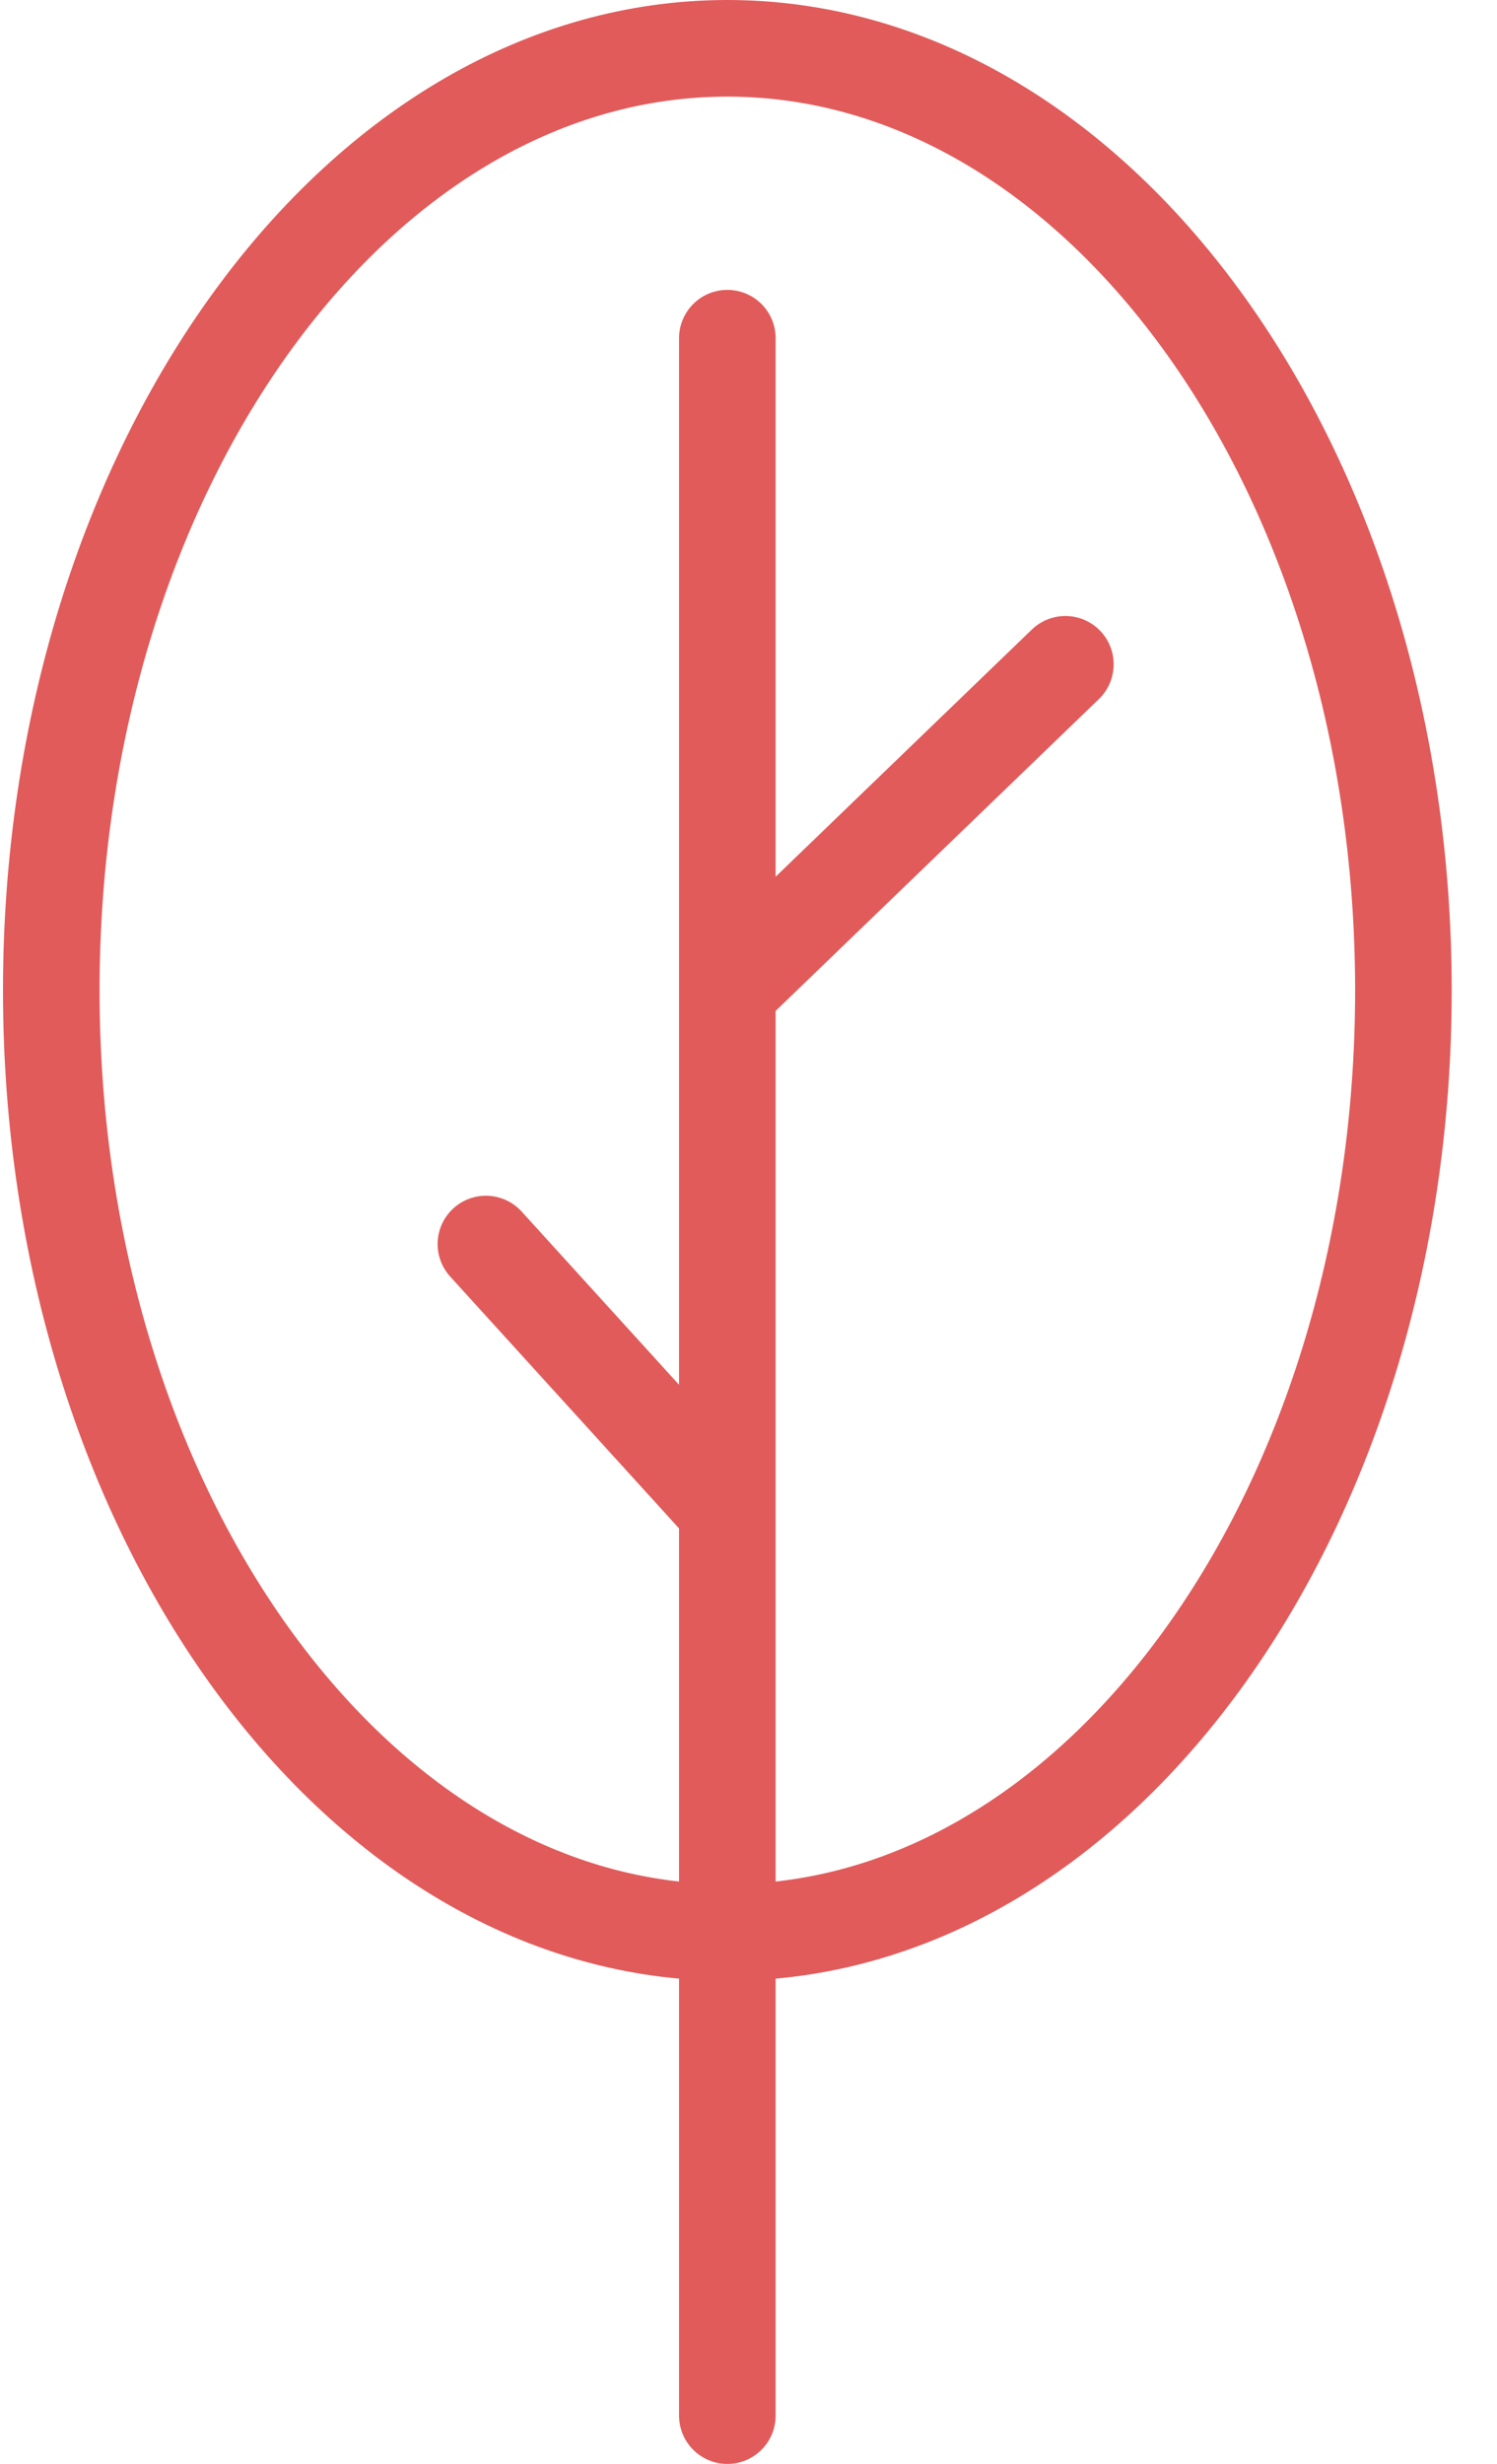
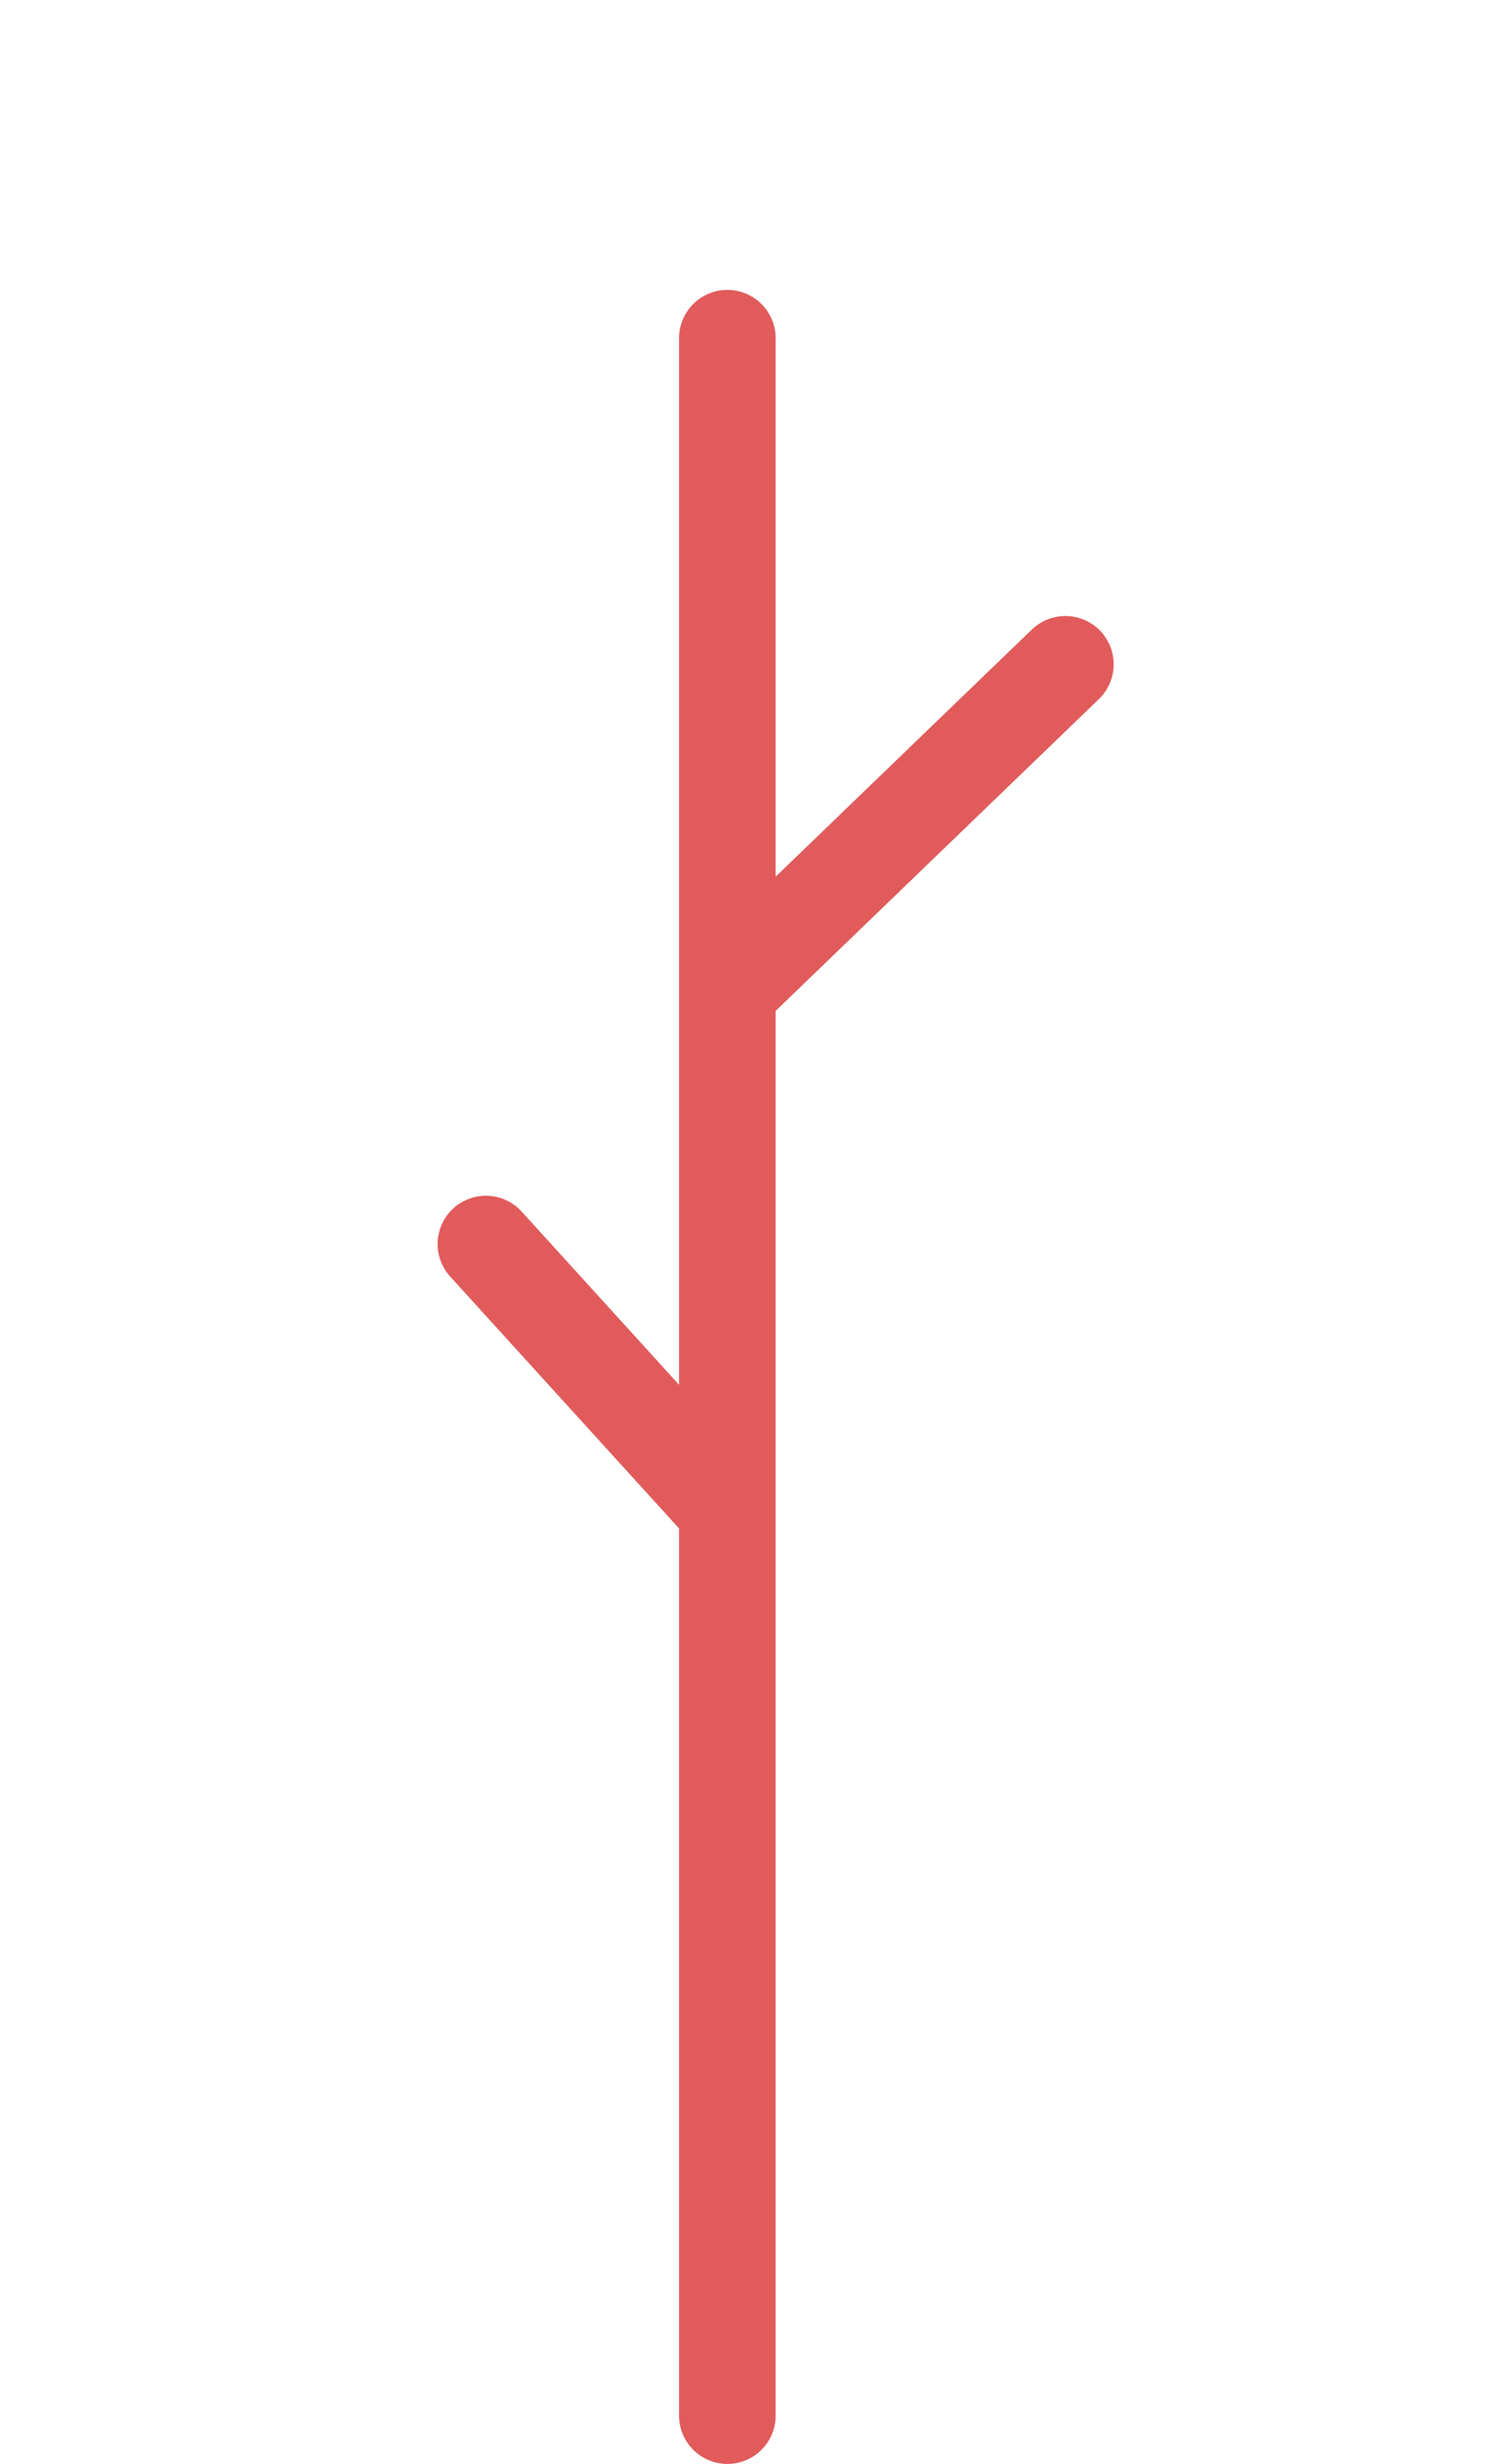
<svg xmlns="http://www.w3.org/2000/svg" width="31" height="51" viewBox="0 0 31 51" fill="none">
  <g id="Group 21">
    <path id="Line 2" d="M15.062 7L15.062 20.5M15.062 50L15.062 31.25M15.062 31.25L10.062 25.75M15.062 31.25L15.062 20.5M15.062 20.5L22.062 13.75" stroke="#E15B5B" stroke-width="2" stroke-linecap="round" />
-     <path id="Ellipse 62" d="M29.062 20.5C29.062 25.971 27.438 30.884 24.862 34.405C22.285 37.927 18.808 40 15.062 40C11.316 40 7.839 37.927 5.262 34.405C2.686 30.884 1.062 25.971 1.062 20.5C1.062 15.029 2.686 10.116 5.262 6.595C7.839 3.073 11.316 1 15.062 1C18.808 1 22.285 3.073 24.862 6.595C27.438 10.116 29.062 15.029 29.062 20.5Z" stroke="#E15B5B" stroke-width="2" />
  </g>
</svg>